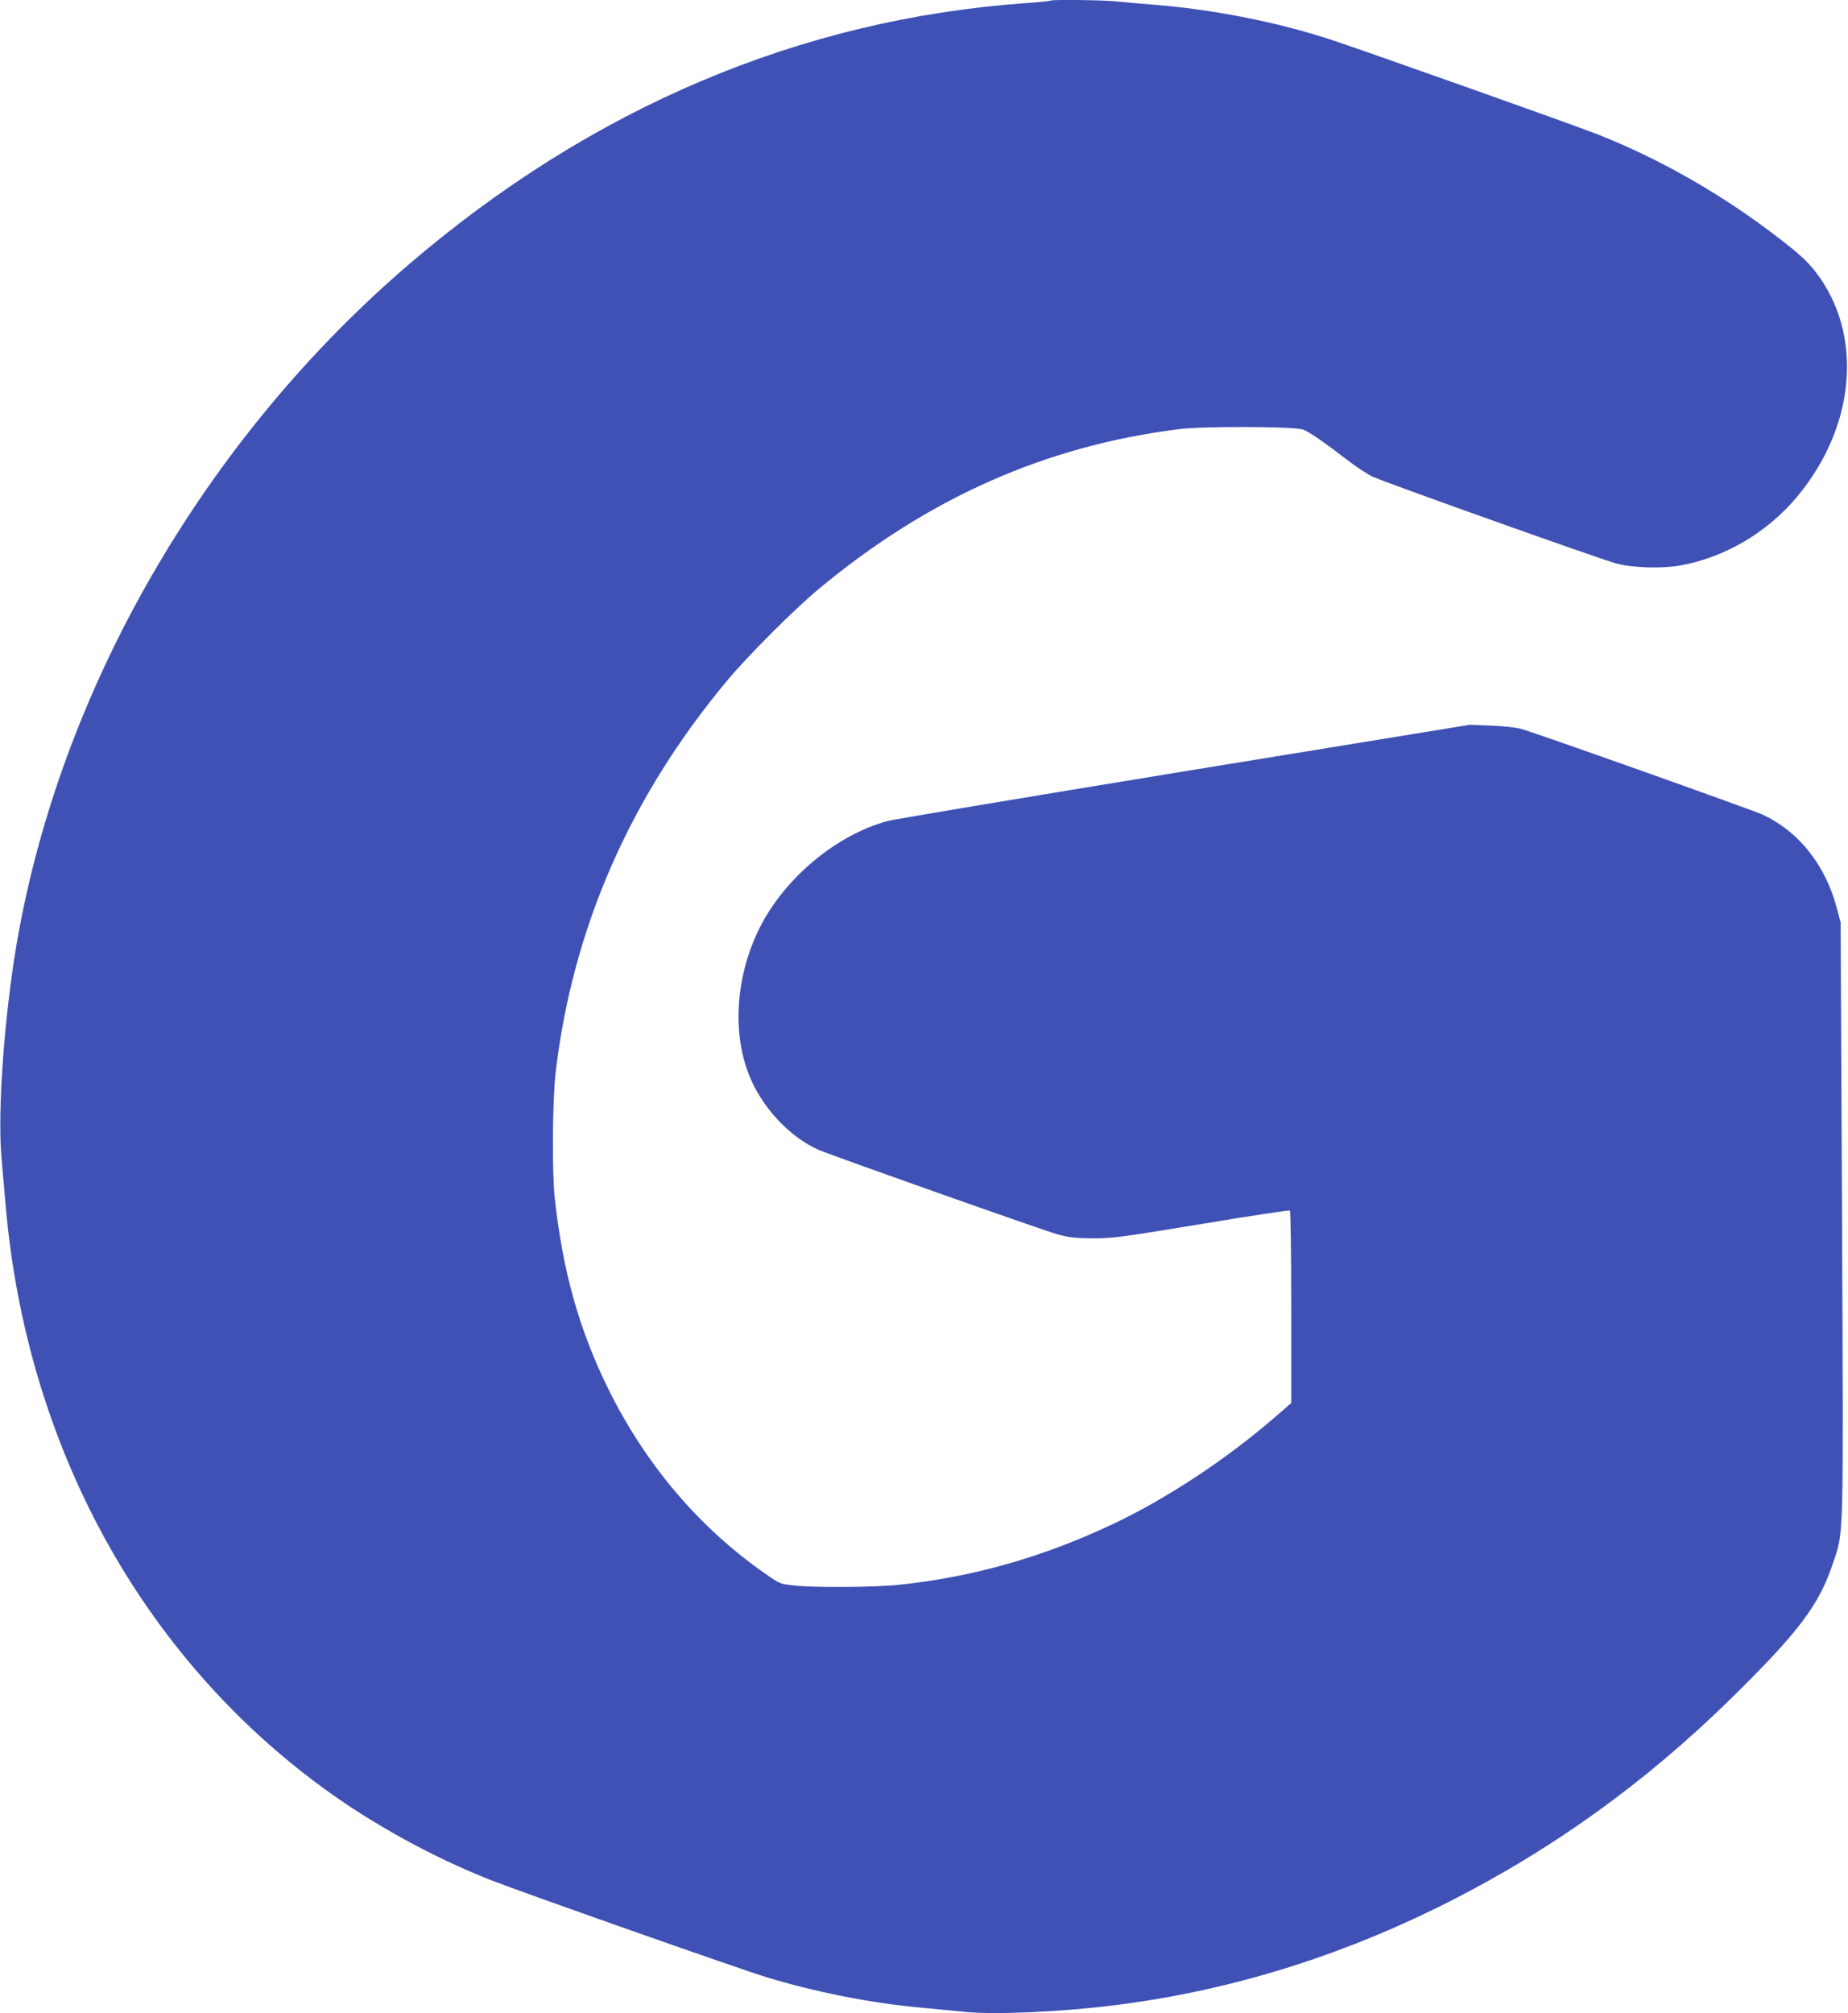
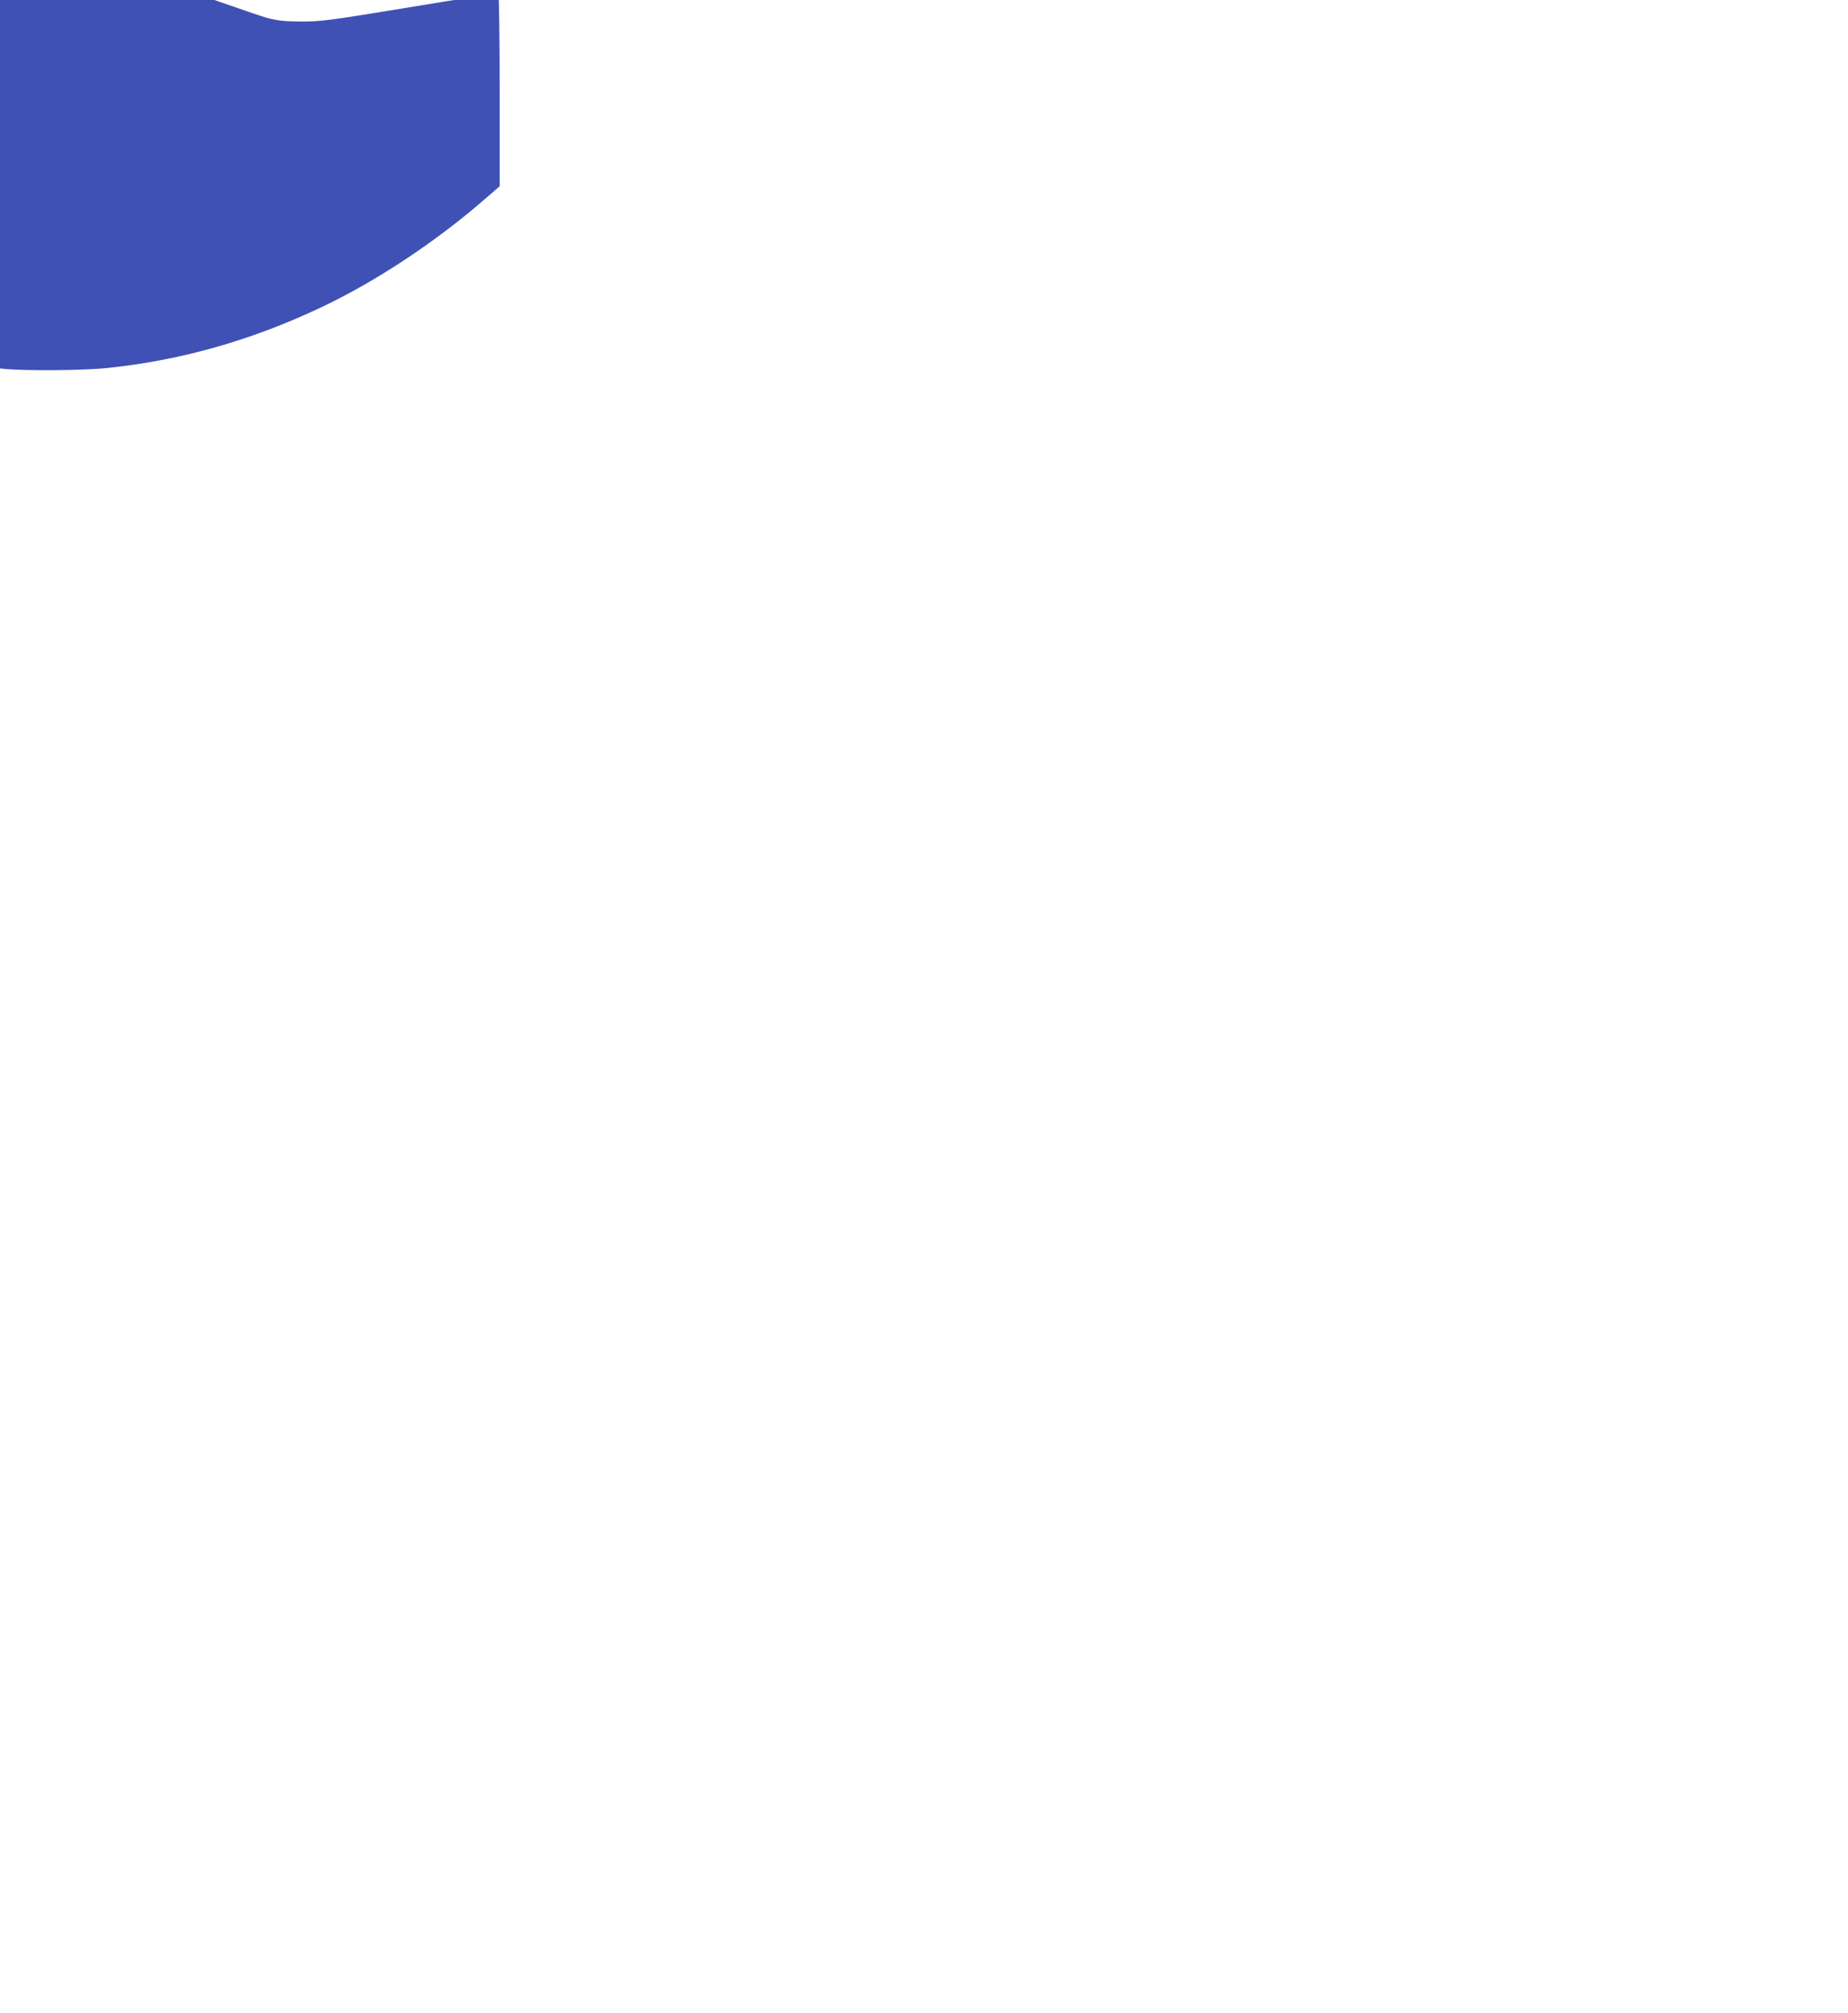
<svg xmlns="http://www.w3.org/2000/svg" version="1.0" width="1175pt" height="1280pt" viewBox="0 0 1175 1280" preserveAspectRatio="xMidYMid meet">
  <g transform="translate(0,1280) scale(0.1,-0.1)" fill="#3f51b5" stroke="none">
-     <path d="M6679 12796 c-3 -3 -74 -10 -159 -16 -1432 -102 -2762 -666 -3925 -1665 -1298 -1115 -2212 -2699 -2489 -4315 -79 -466 -122 -1059 -97 -1355 7 -77 19 -216 27 -310 132 -1524 862 -2860 2025 -3707 314 -229 696 -438 1059 -581 202 -79 1589 -568 1755 -618 312 -95 663 -164 980 -193 94 -9 220 -21 280 -27 184 -19 603 -1 941 41 733 90 1443 309 2129 655 667 337 1255 761 1799 1294 435 428 562 596 651 864 69 206 66 112 57 2197 l-9 1875 -25 95 c-73 272 -241 483 -469 590 -68 31 -1442 520 -1538 546 -31 9 -115 18 -191 21 l-135 5 -1815 -296 c-998 -163 -1847 -305 -1887 -316 -324 -88 -650 -359 -810 -673 -152 -300 -180 -659 -73 -935 80 -208 260 -402 446 -483 92 -39 1428 -512 1519 -537 74 -20 114 -24 225 -25 125 0 177 7 689 91 304 51 557 89 562 86 5 -3 9 -271 9 -614 l0 -610 -99 -86 c-311 -270 -691 -521 -1036 -684 -442 -209 -887 -336 -1353 -385 -154 -17 -540 -20 -675 -5 -86 9 -89 10 -183 76 -420 293 -762 696 -999 1179 -183 374 -285 735 -337 1200 -19 165 -16 627 5 807 107 913 472 1750 1088 2488 132 159 429 456 584 585 699 581 1445 911 2295 1017 156 19 731 17 785 -3 40 -15 131 -78 294 -203 47 -36 112 -79 147 -96 68 -33 1436 -521 1549 -552 102 -28 286 -34 404 -14 283 50 552 206 744 434 377 448 427 1036 122 1432 -57 74 -119 129 -285 254 -338 255 -719 470 -1095 619 -150 60 -1536 551 -1722 611 -339 109 -740 187 -1108 216 -77 6 -179 15 -226 20 -85 10 -422 14 -430 6z" />
+     <path d="M6679 12796 l-9 1875 -25 95 c-73 272 -241 483 -469 590 -68 31 -1442 520 -1538 546 -31 9 -115 18 -191 21 l-135 5 -1815 -296 c-998 -163 -1847 -305 -1887 -316 -324 -88 -650 -359 -810 -673 -152 -300 -180 -659 -73 -935 80 -208 260 -402 446 -483 92 -39 1428 -512 1519 -537 74 -20 114 -24 225 -25 125 0 177 7 689 91 304 51 557 89 562 86 5 -3 9 -271 9 -614 l0 -610 -99 -86 c-311 -270 -691 -521 -1036 -684 -442 -209 -887 -336 -1353 -385 -154 -17 -540 -20 -675 -5 -86 9 -89 10 -183 76 -420 293 -762 696 -999 1179 -183 374 -285 735 -337 1200 -19 165 -16 627 5 807 107 913 472 1750 1088 2488 132 159 429 456 584 585 699 581 1445 911 2295 1017 156 19 731 17 785 -3 40 -15 131 -78 294 -203 47 -36 112 -79 147 -96 68 -33 1436 -521 1549 -552 102 -28 286 -34 404 -14 283 50 552 206 744 434 377 448 427 1036 122 1432 -57 74 -119 129 -285 254 -338 255 -719 470 -1095 619 -150 60 -1536 551 -1722 611 -339 109 -740 187 -1108 216 -77 6 -179 15 -226 20 -85 10 -422 14 -430 6z" />
  </g>
</svg>